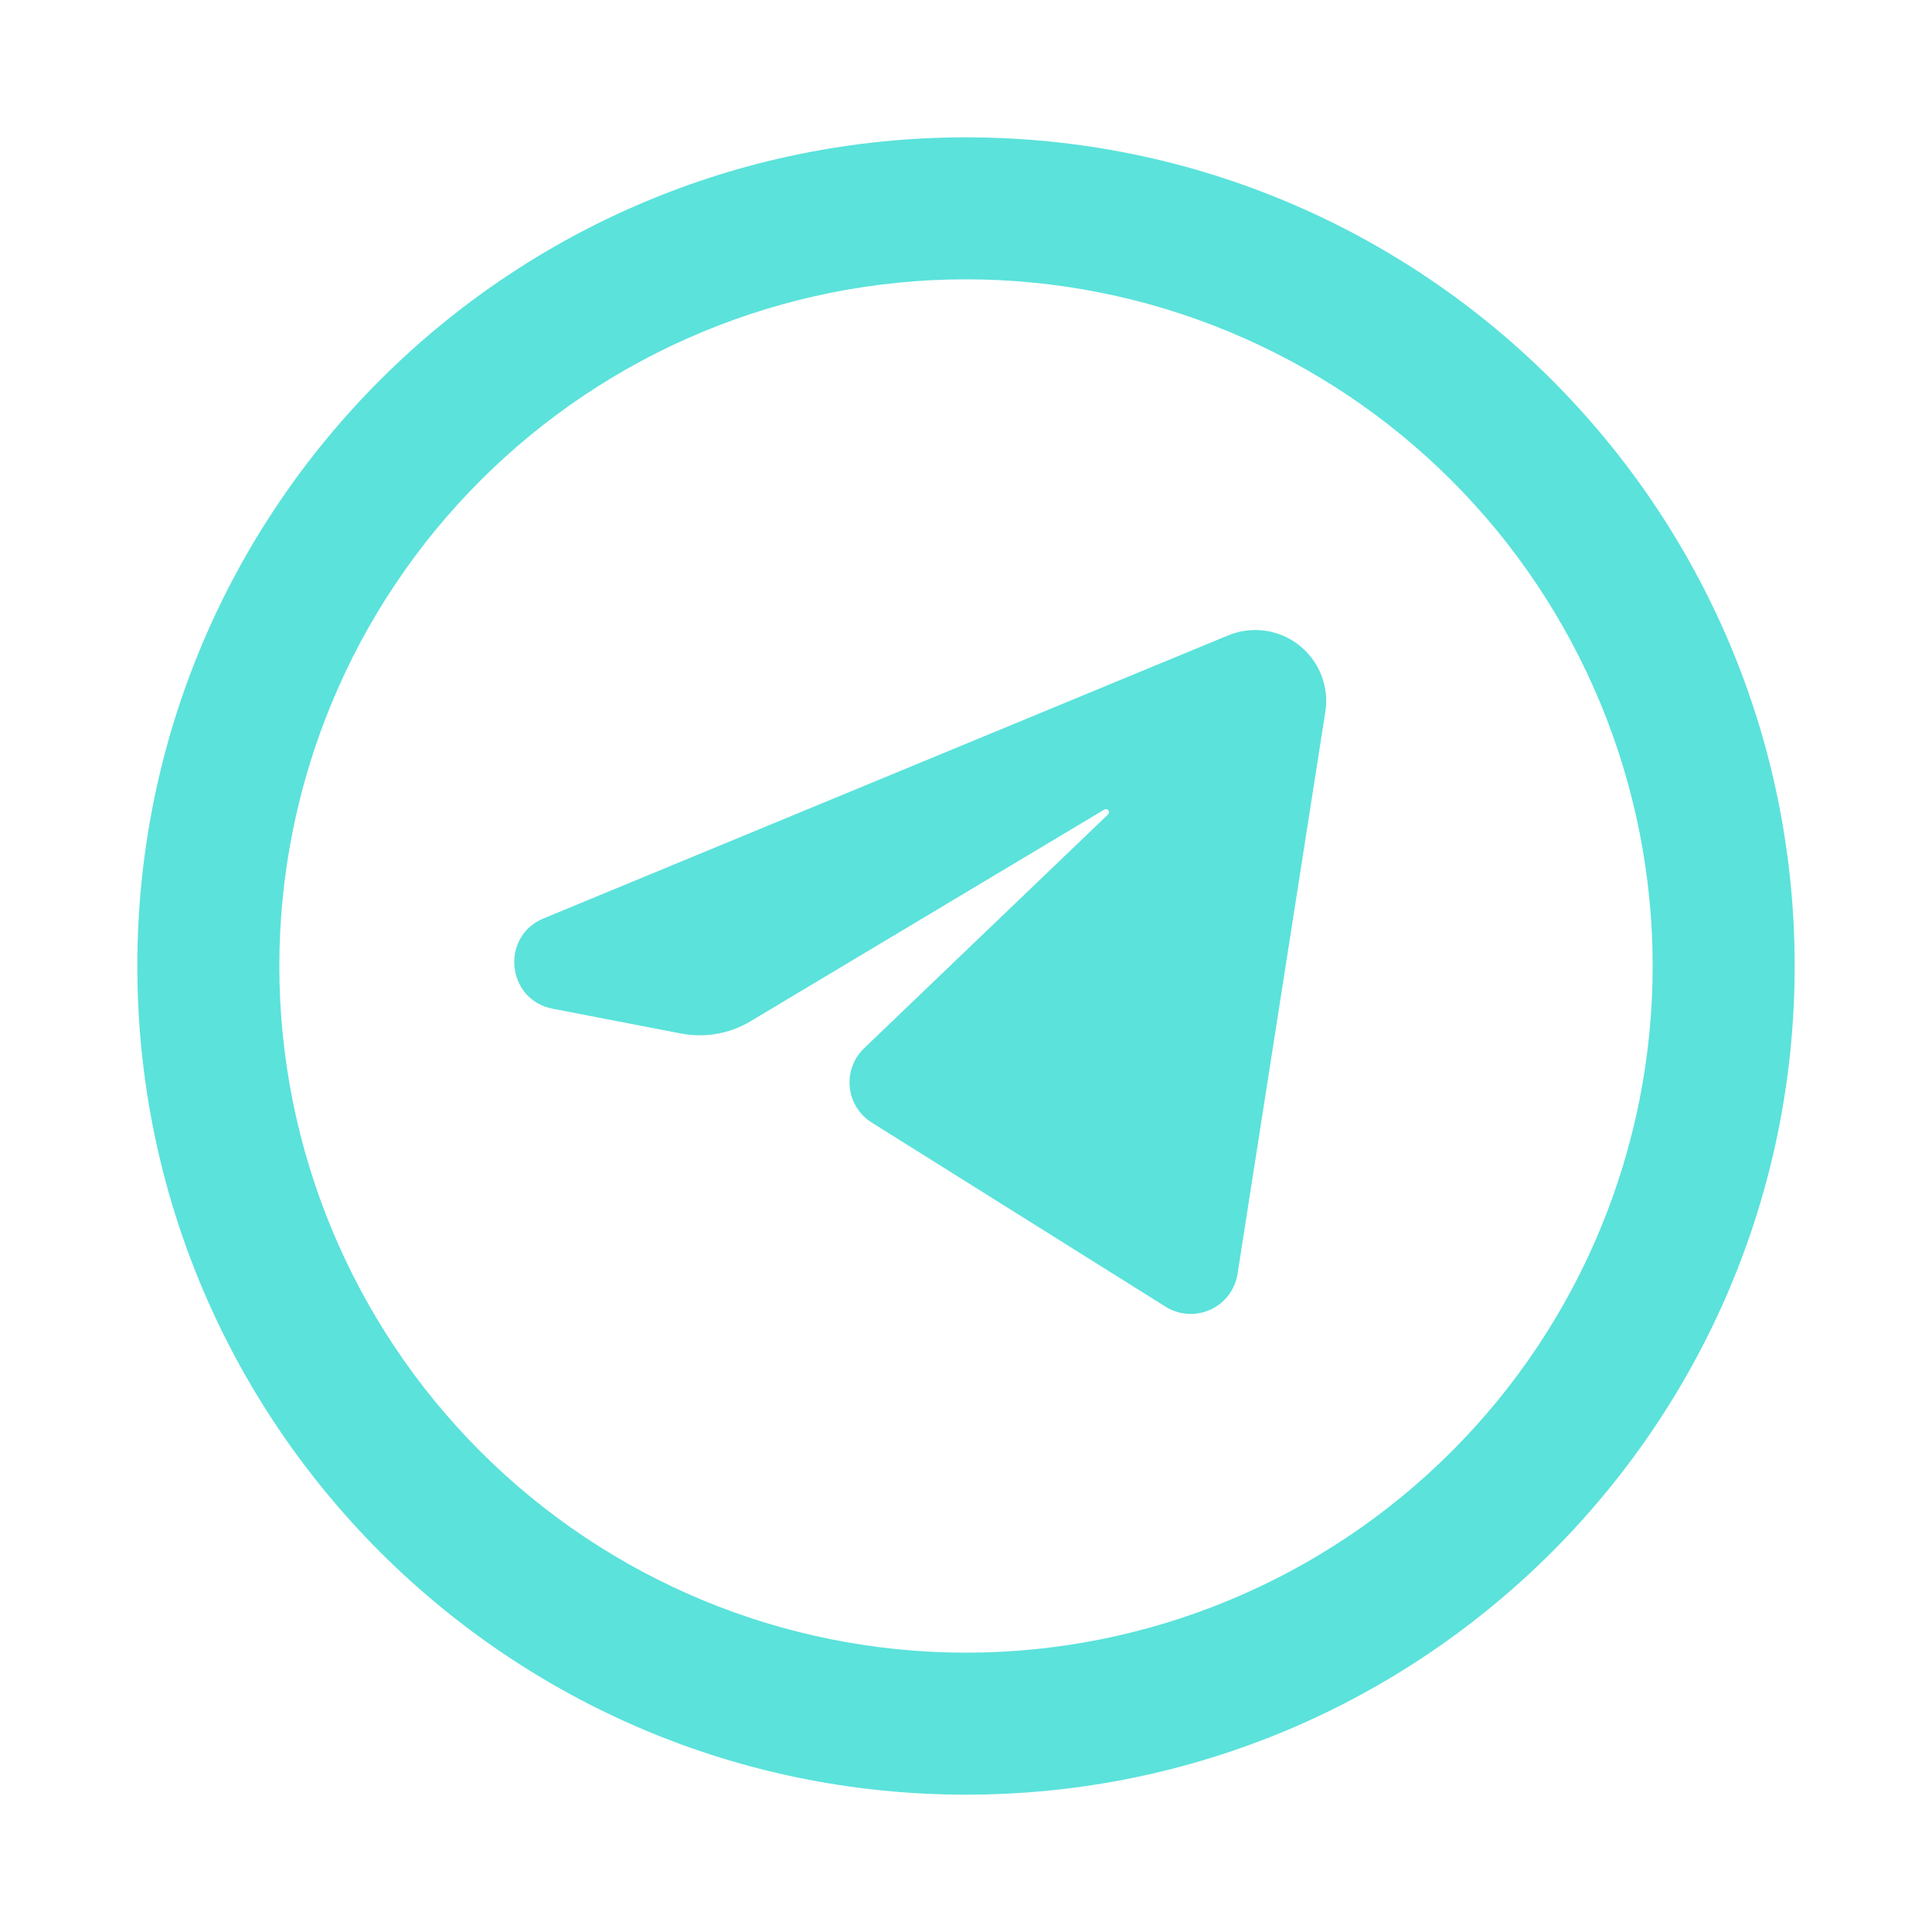
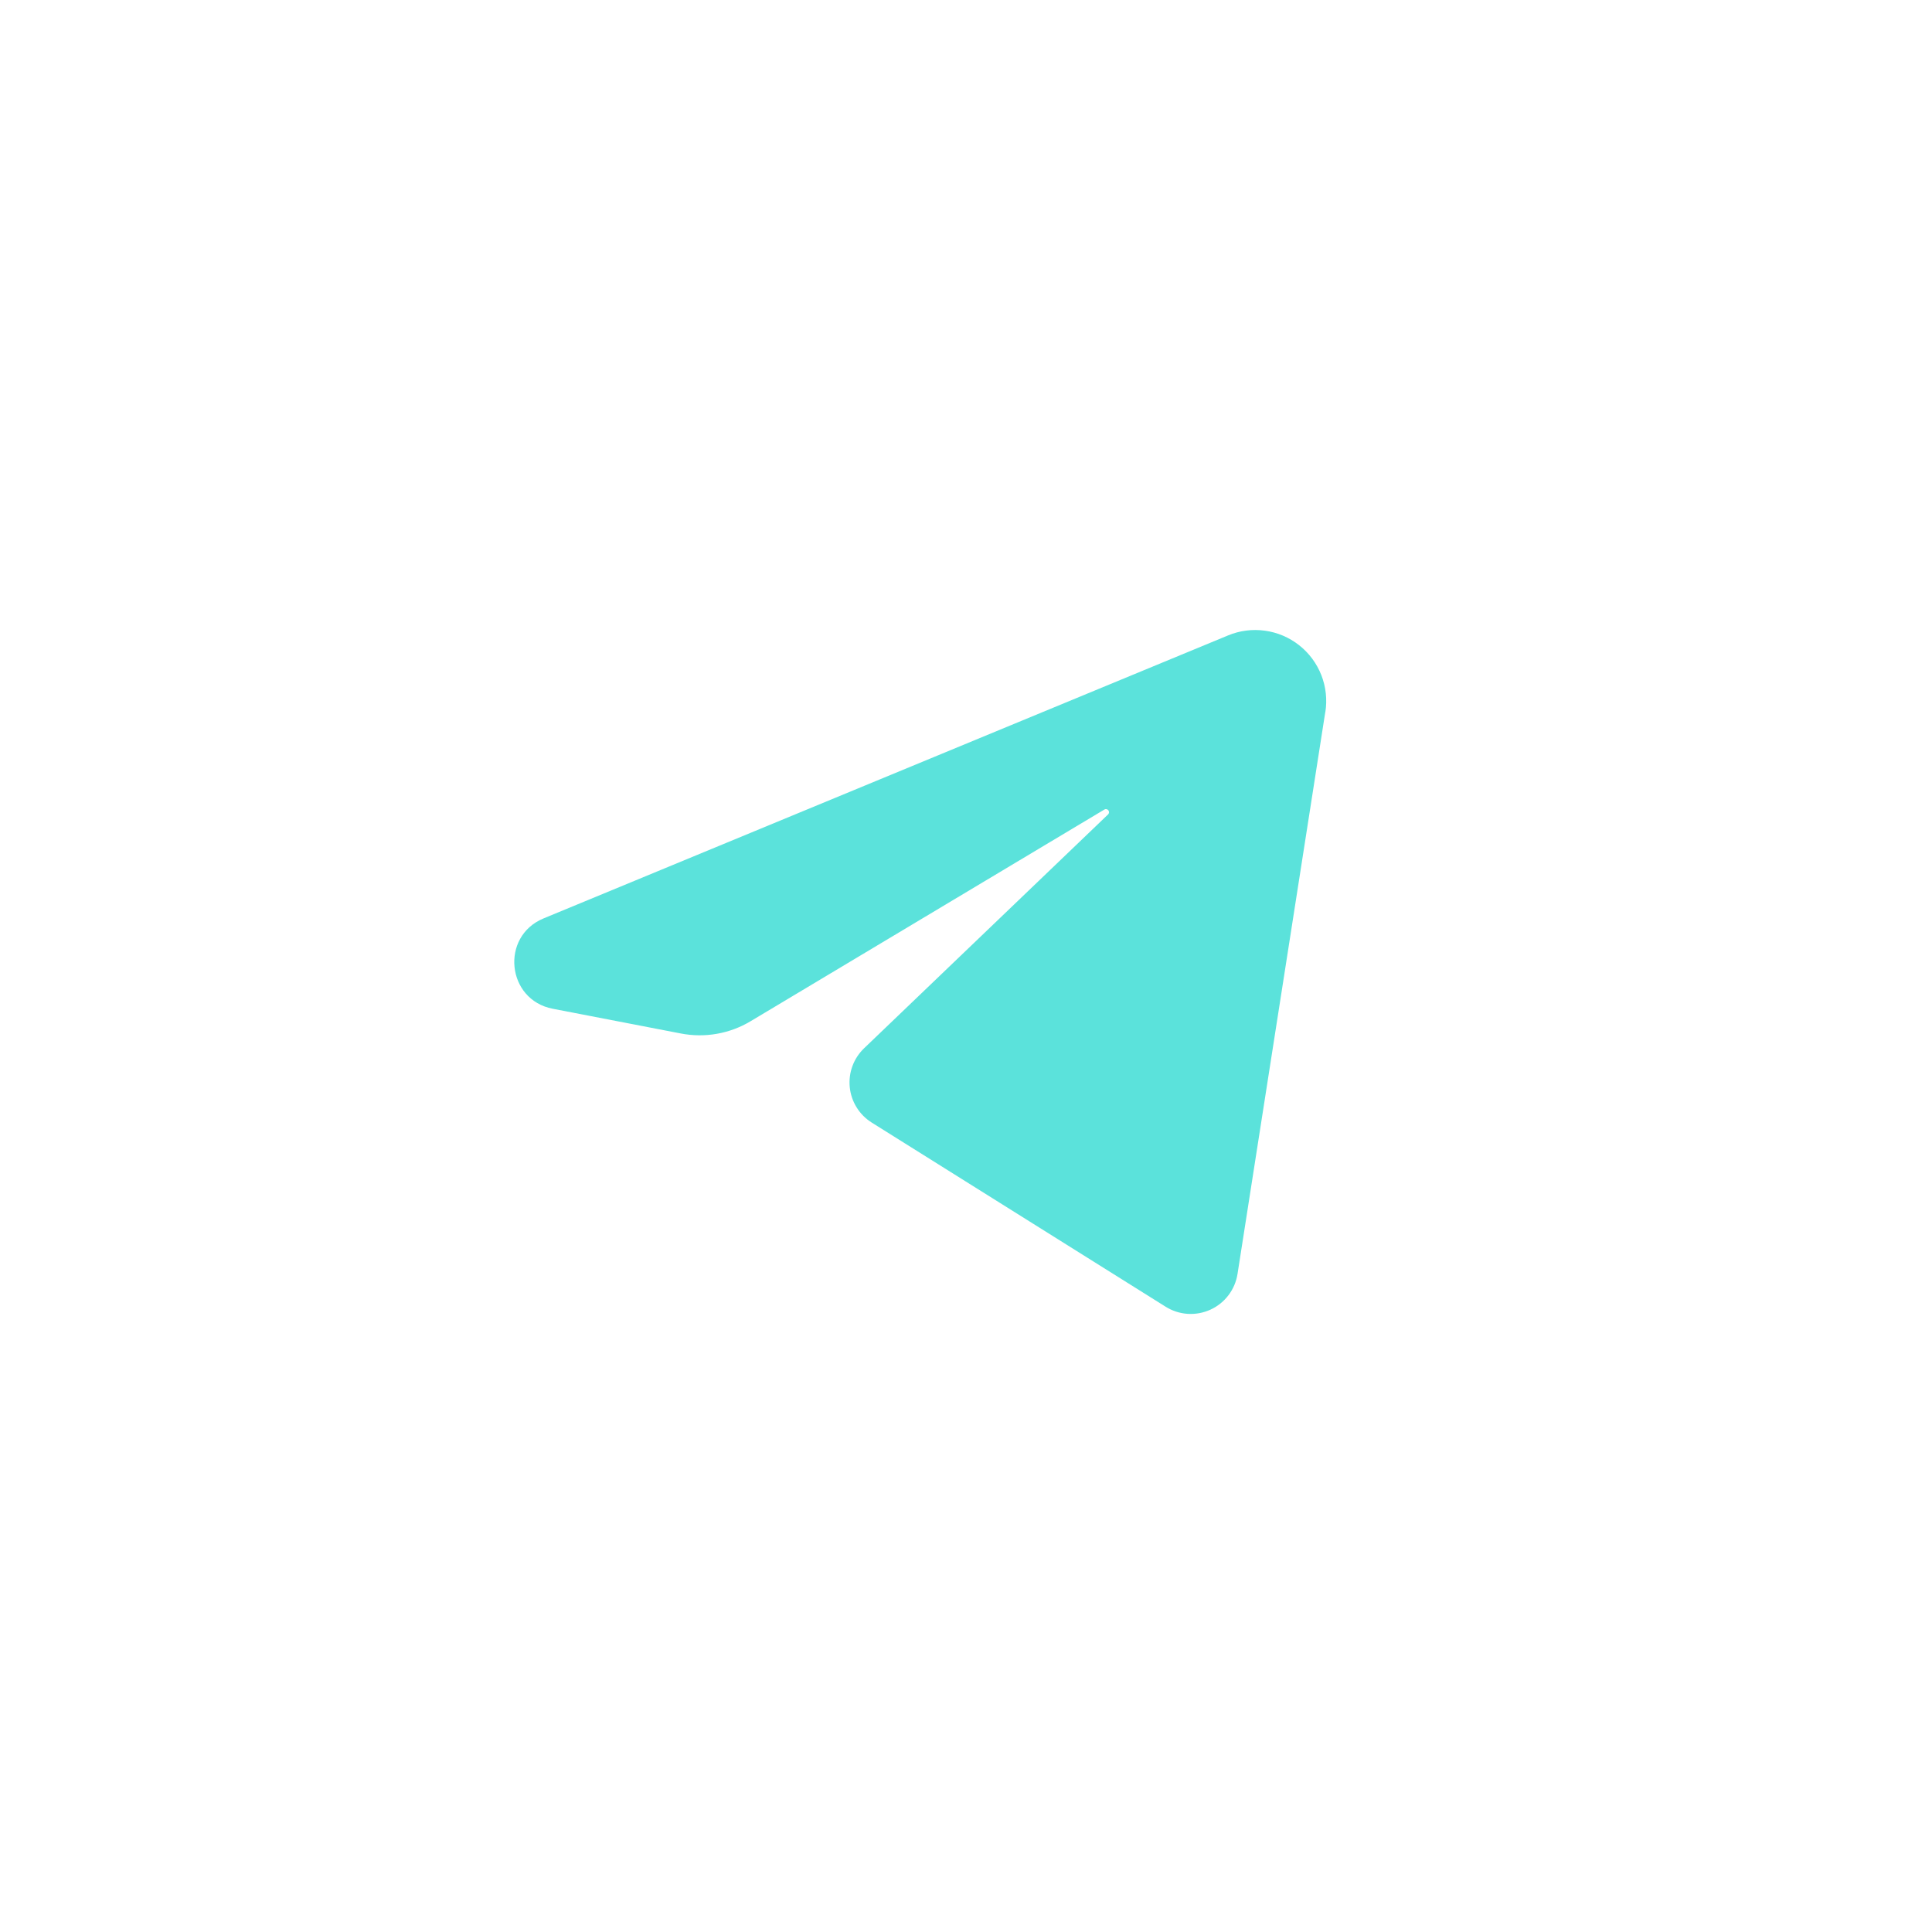
<svg xmlns="http://www.w3.org/2000/svg" width="48" height="48" viewBox="0 0 48 48" fill="none">
  <path d="M32.926 17.692L30.746 31.65C30.716 31.842 30.639 32.024 30.521 32.179C30.403 32.335 30.249 32.458 30.071 32.539C29.894 32.619 29.7 32.655 29.505 32.642C29.311 32.629 29.123 32.568 28.958 32.464L21.658 27.89C21.506 27.795 21.378 27.667 21.284 27.515C21.189 27.363 21.13 27.191 21.112 27.013C21.094 26.835 21.116 26.655 21.178 26.488C21.239 26.32 21.339 26.168 21.468 26.044L27.528 20.236C27.596 20.172 27.516 20.066 27.436 20.114L18.652 25.37C18.13 25.684 17.51 25.793 16.912 25.676L13.732 25.062C12.584 24.84 12.426 23.264 13.504 22.818L30.508 15.788C30.798 15.667 31.114 15.626 31.425 15.669C31.736 15.711 32.03 15.836 32.276 16.03C32.523 16.224 32.713 16.48 32.828 16.773C32.942 17.065 32.977 17.382 32.928 17.692" fill="#5BE2DB" />
-   <path fill-rule="evenodd" clip-rule="evenodd" d="M24 3.412C12.63 3.412 3.412 12.63 3.412 24C3.412 35.37 12.63 44.588 24 44.588C35.37 44.588 44.588 35.37 44.588 24C44.588 12.63 35.37 3.412 24 3.412ZM6.94 24C6.94 21.76 7.381 19.541 8.239 17.471C9.096 15.402 10.353 13.521 11.937 11.937C13.521 10.353 15.402 9.096 17.471 8.239C19.541 7.381 21.76 6.94 24 6.94C26.24 6.94 28.459 7.381 30.529 8.239C32.598 9.096 34.479 10.353 36.063 11.937C37.647 13.521 38.904 15.402 39.761 17.471C40.619 19.541 41.06 21.76 41.06 24C41.06 28.525 39.263 32.864 36.063 36.063C32.864 39.263 28.525 41.06 24 41.06C19.475 41.06 15.136 39.263 11.937 36.063C8.737 32.864 6.94 28.525 6.94 24Z" fill="#5BE2DB" />
</svg>